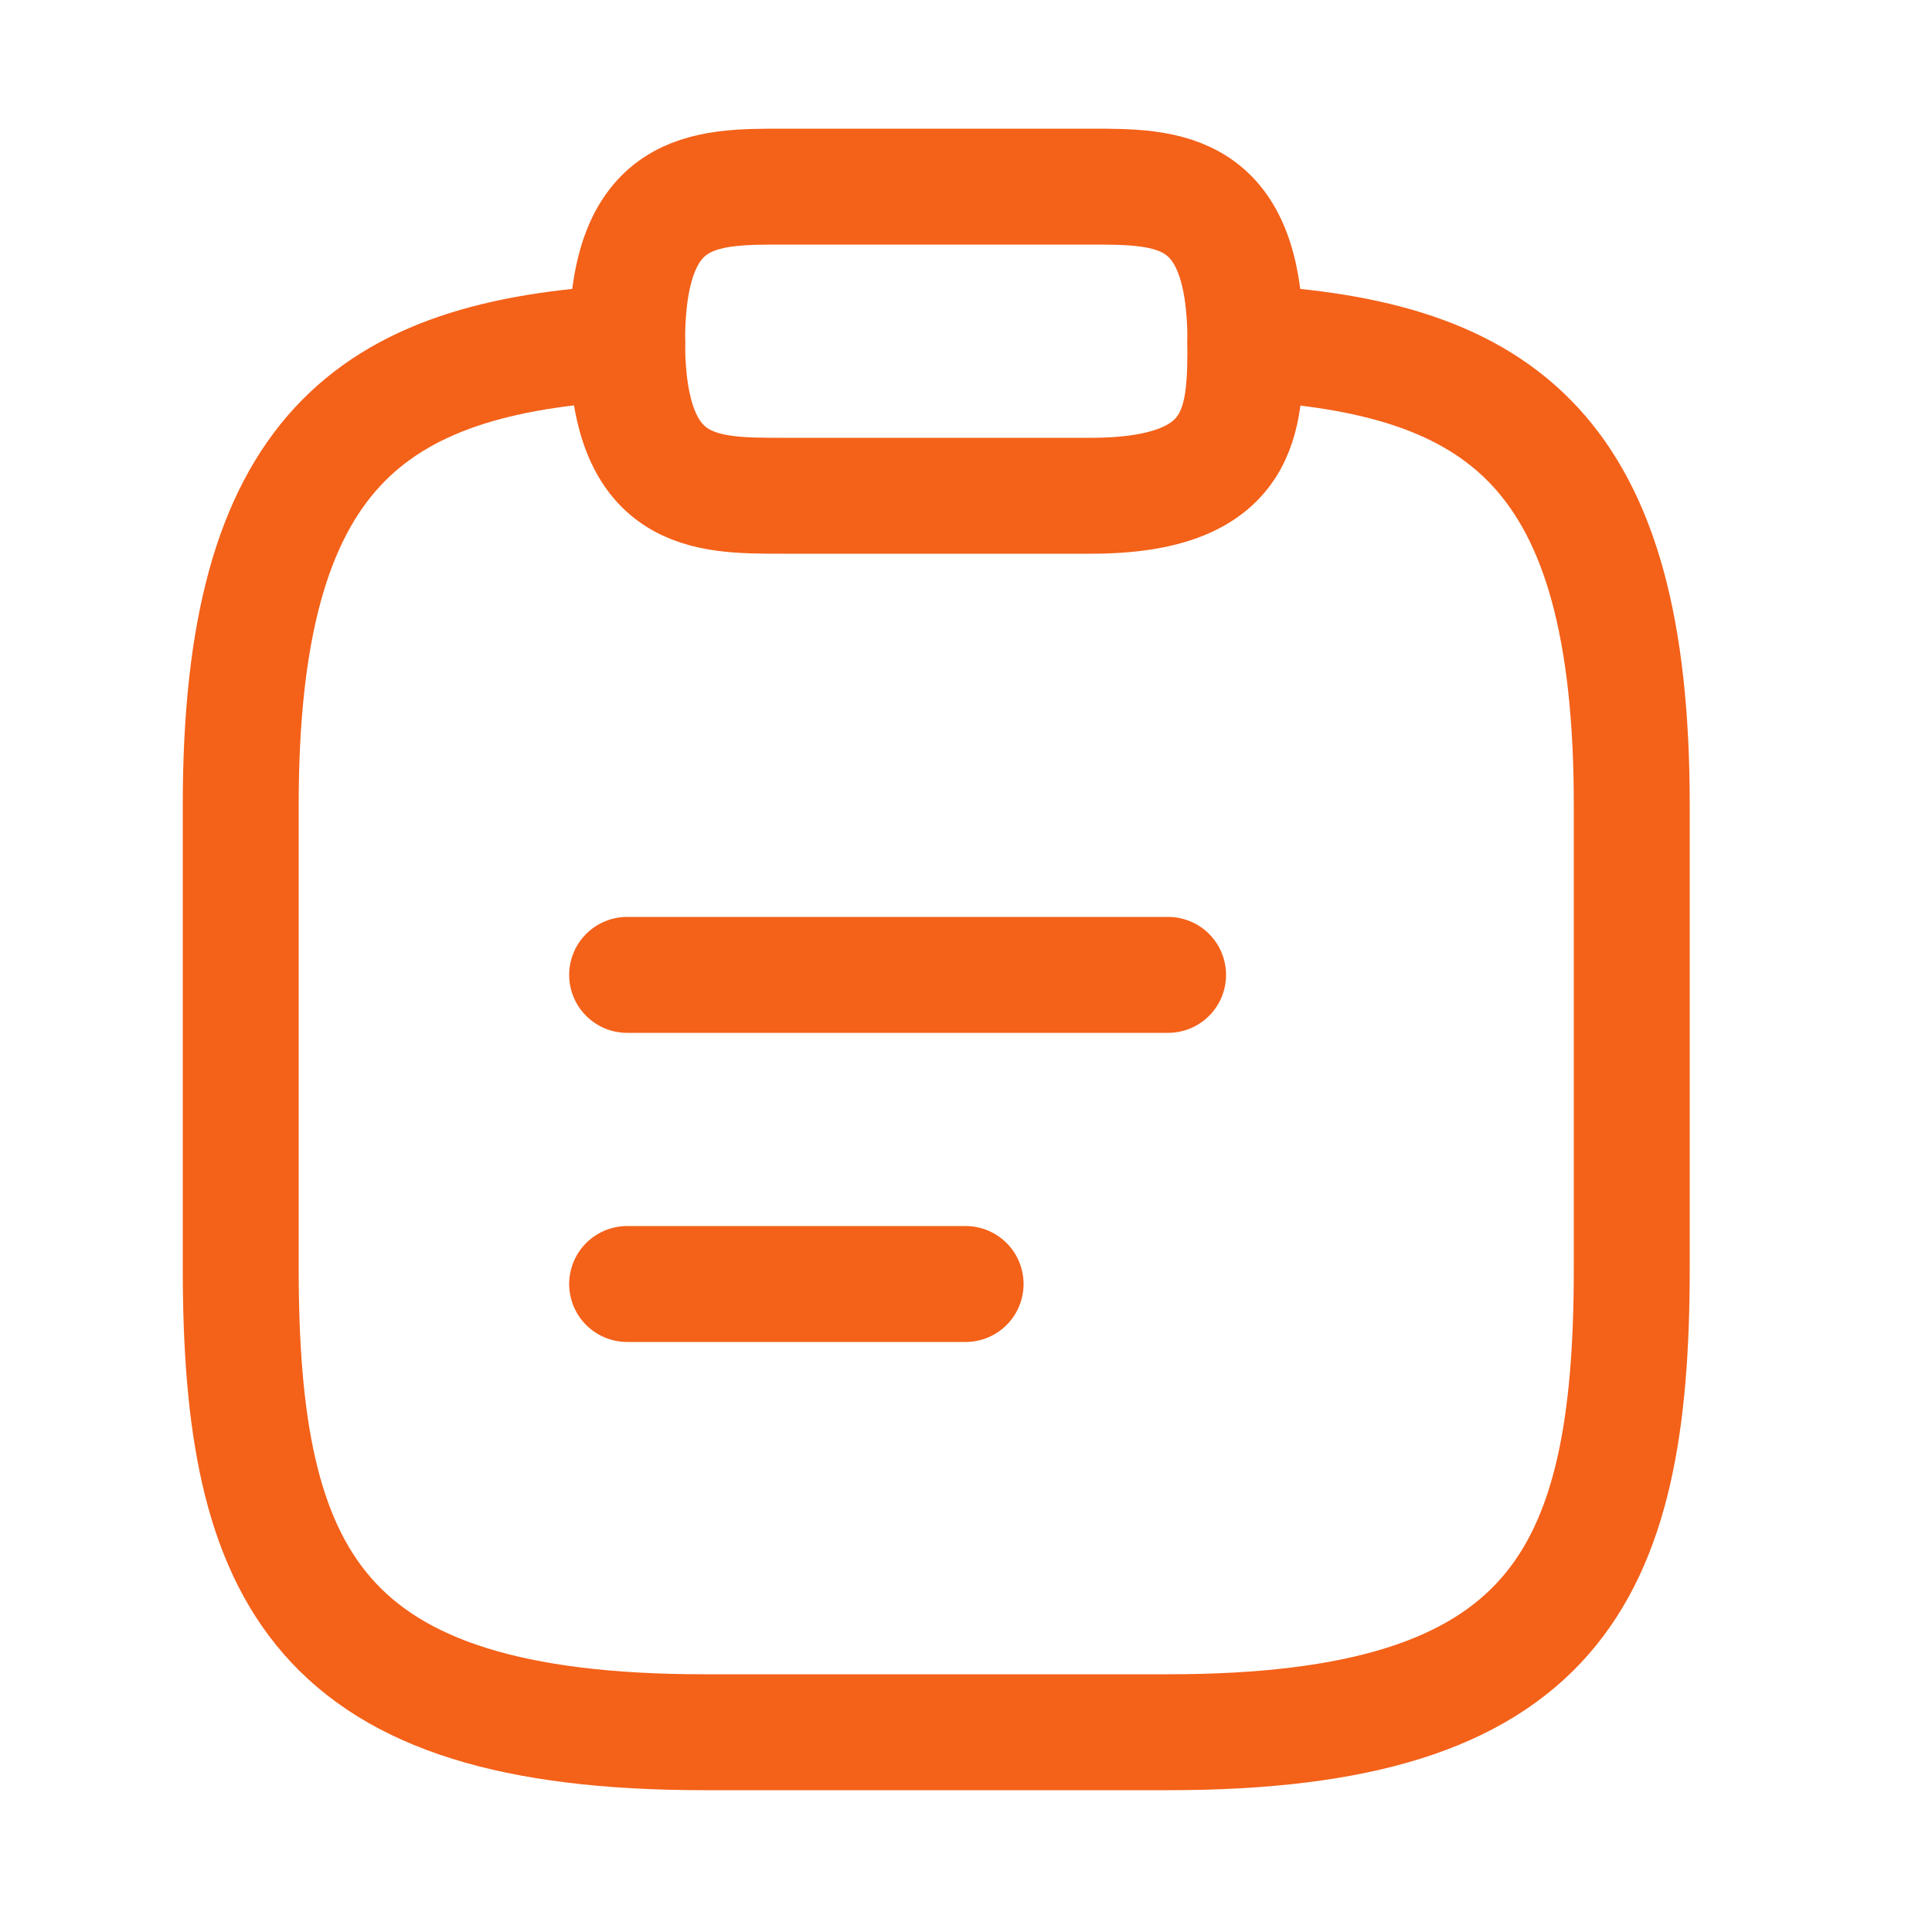
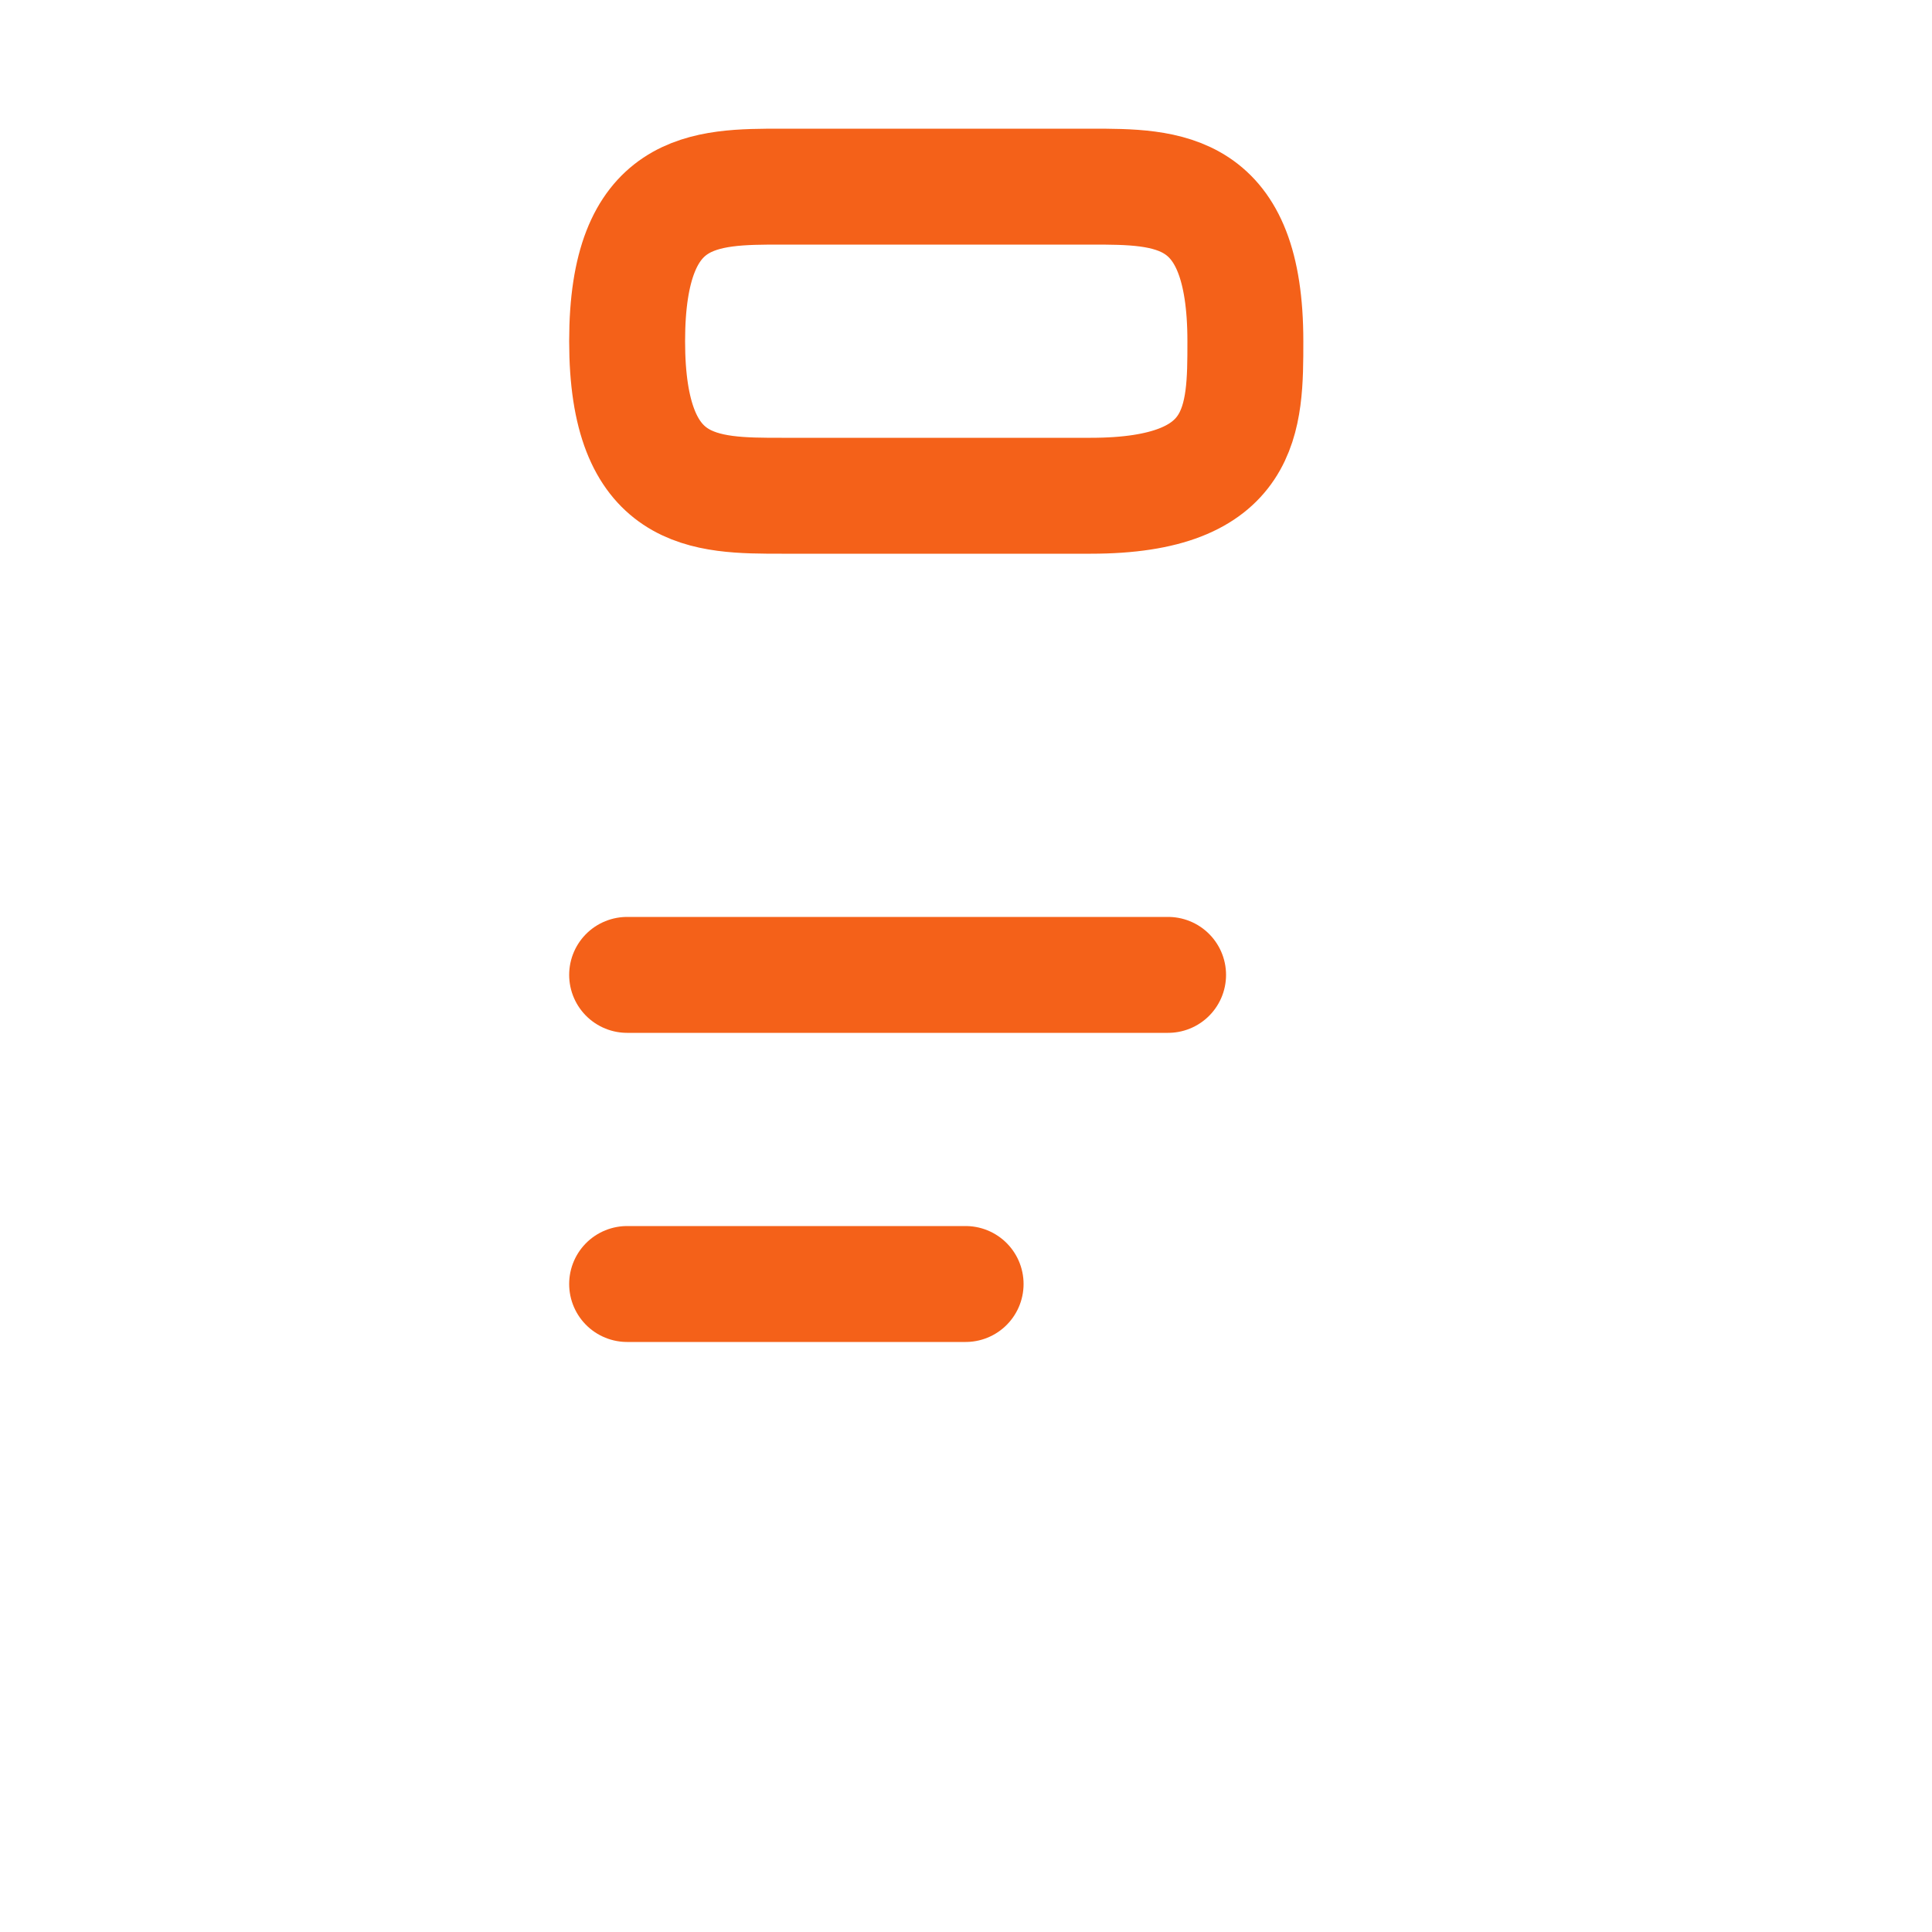
<svg xmlns="http://www.w3.org/2000/svg" width="25" height="25" fill="none">
  <path stroke="#F46119" stroke-linecap="round" stroke-linejoin="round" stroke-miterlimit="10" stroke-width="1.5" d="M8.115 12.615h7m-7 4h4.38m-2.38-10.2h4c2 0 2-1 2-2 0-2-1-2-2-2h-4c-1 0-2 0-2 2s1 2 2 2z" />
-   <path stroke="#F46119" stroke-linecap="round" stroke-linejoin="round" stroke-miterlimit="10" stroke-width="1.5" d="M16.115 4.435c3.33.18 5 1.41 5 5.98v6c0 4-1 6-6 6h-6c-5 0-6-2-6-6v-6c0-4.56 1.67-5.8 5-5.98" />
</svg>